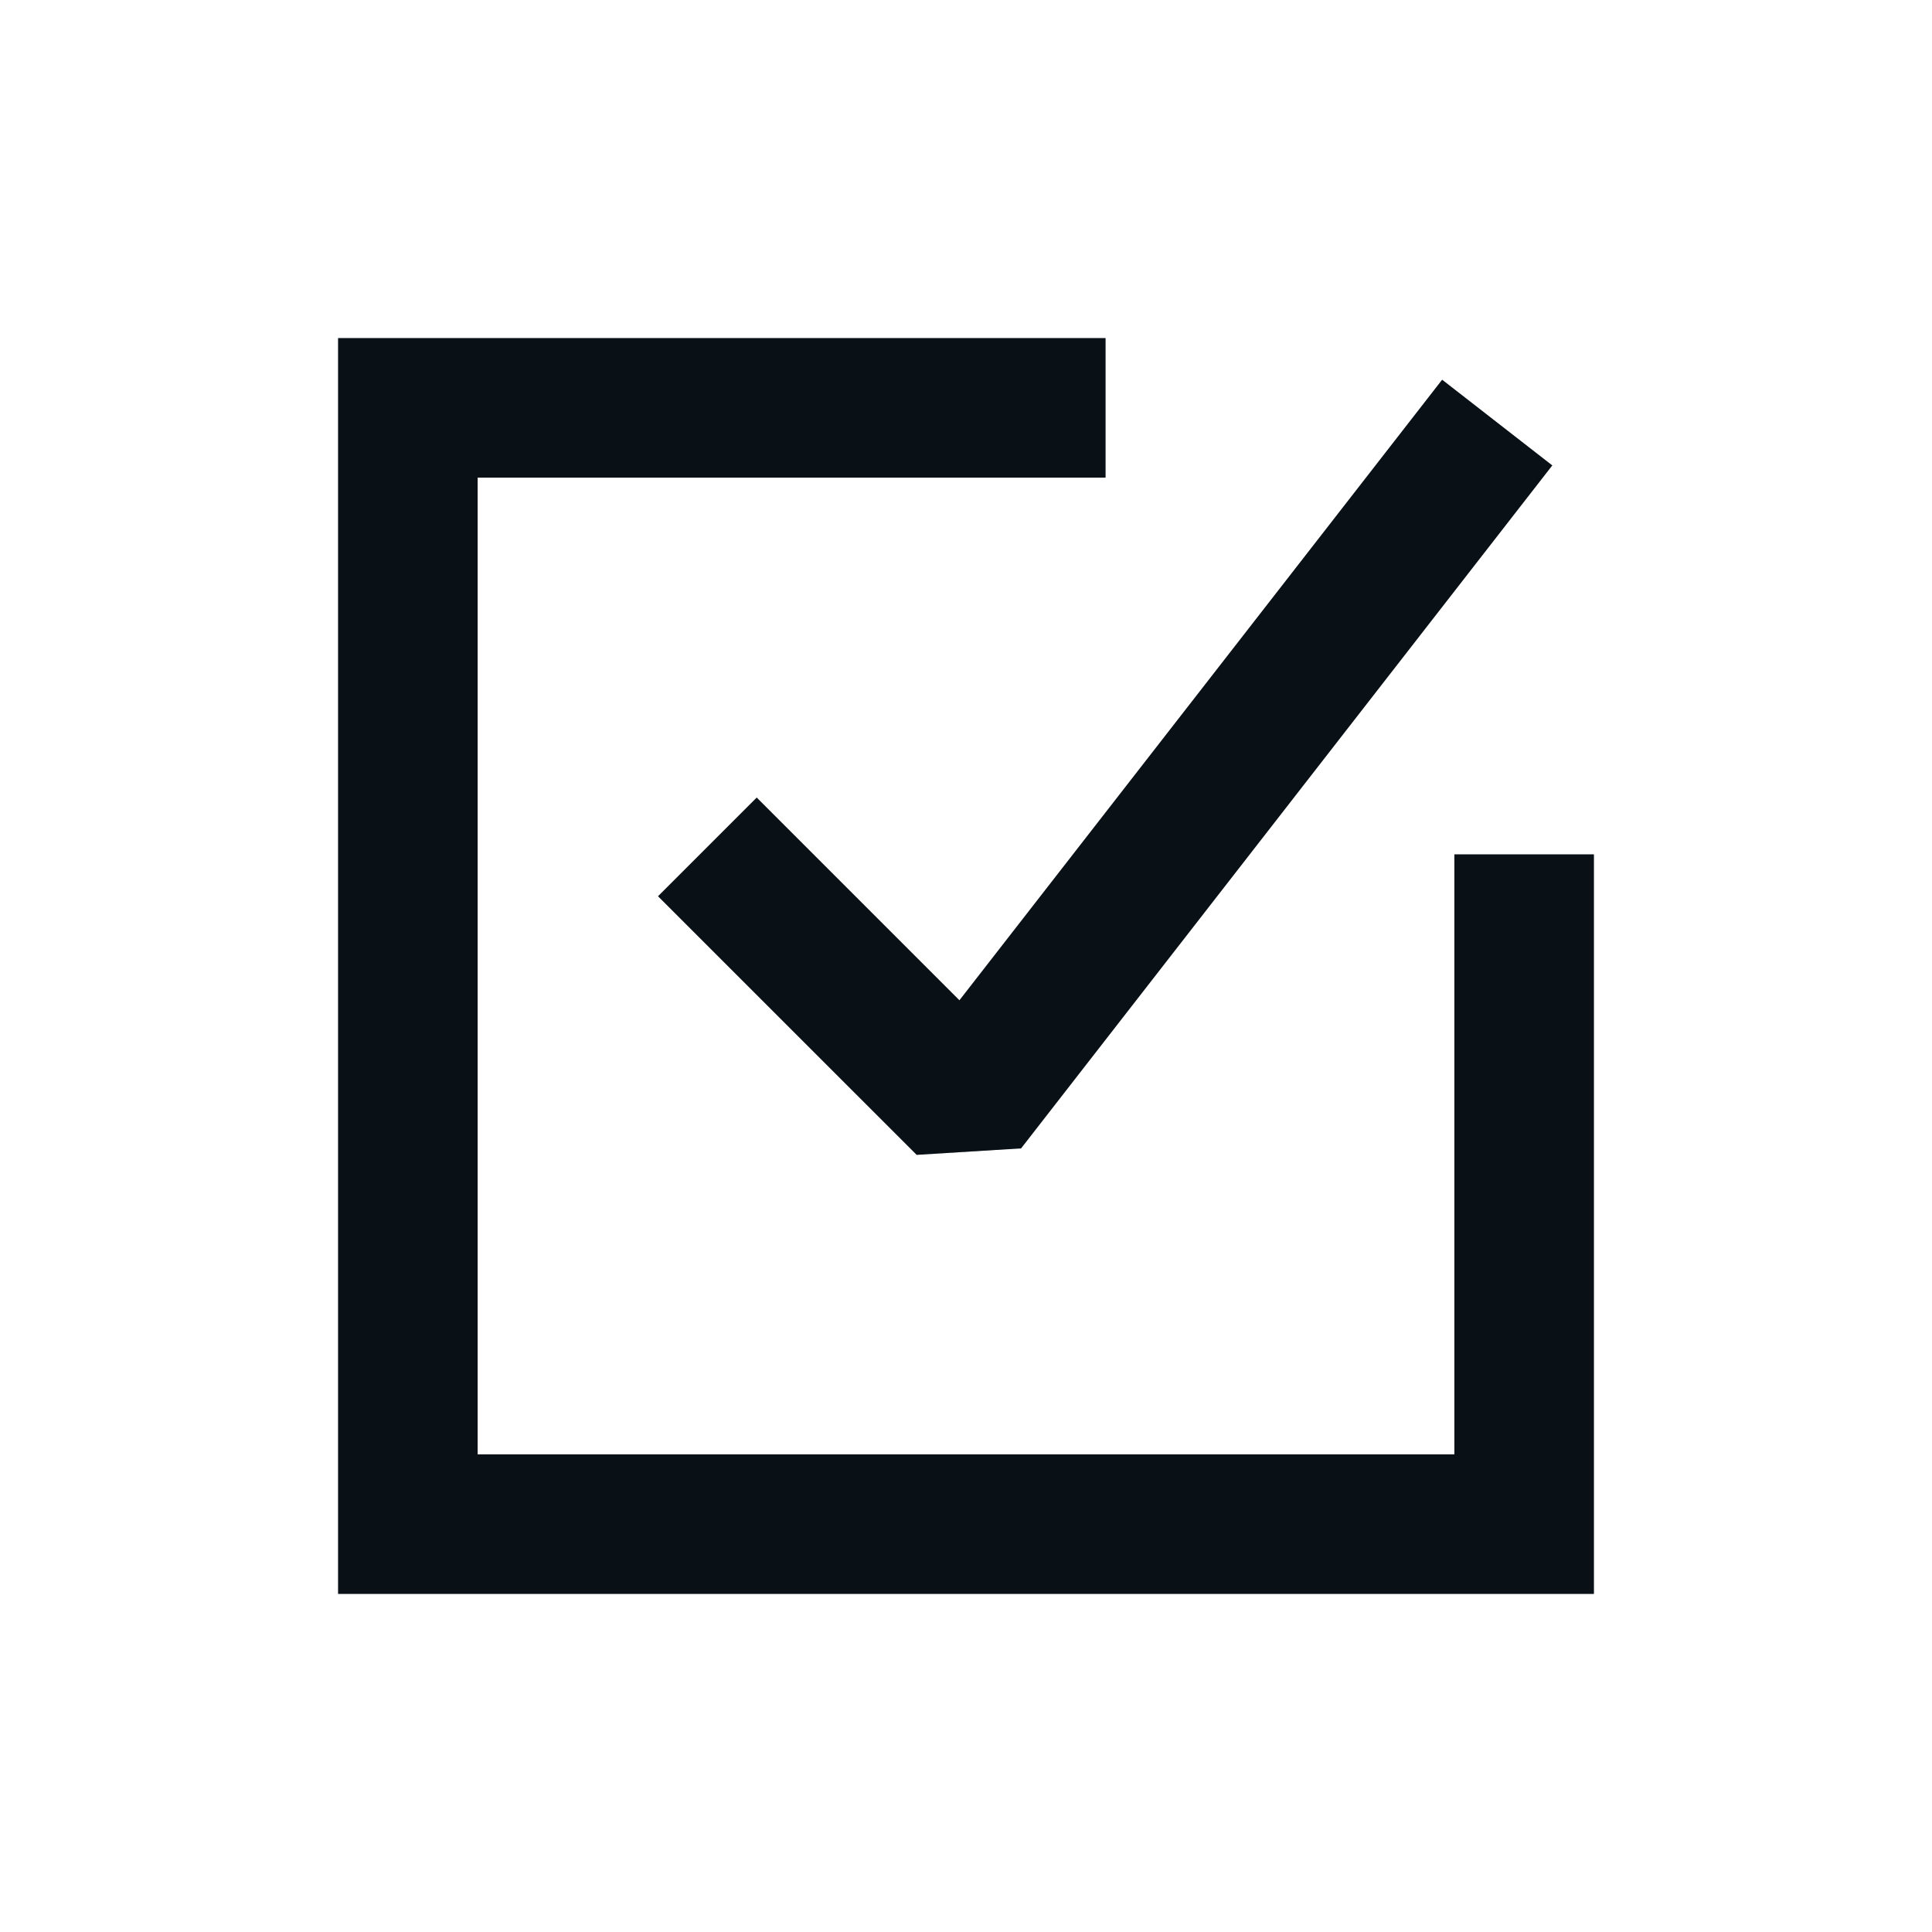
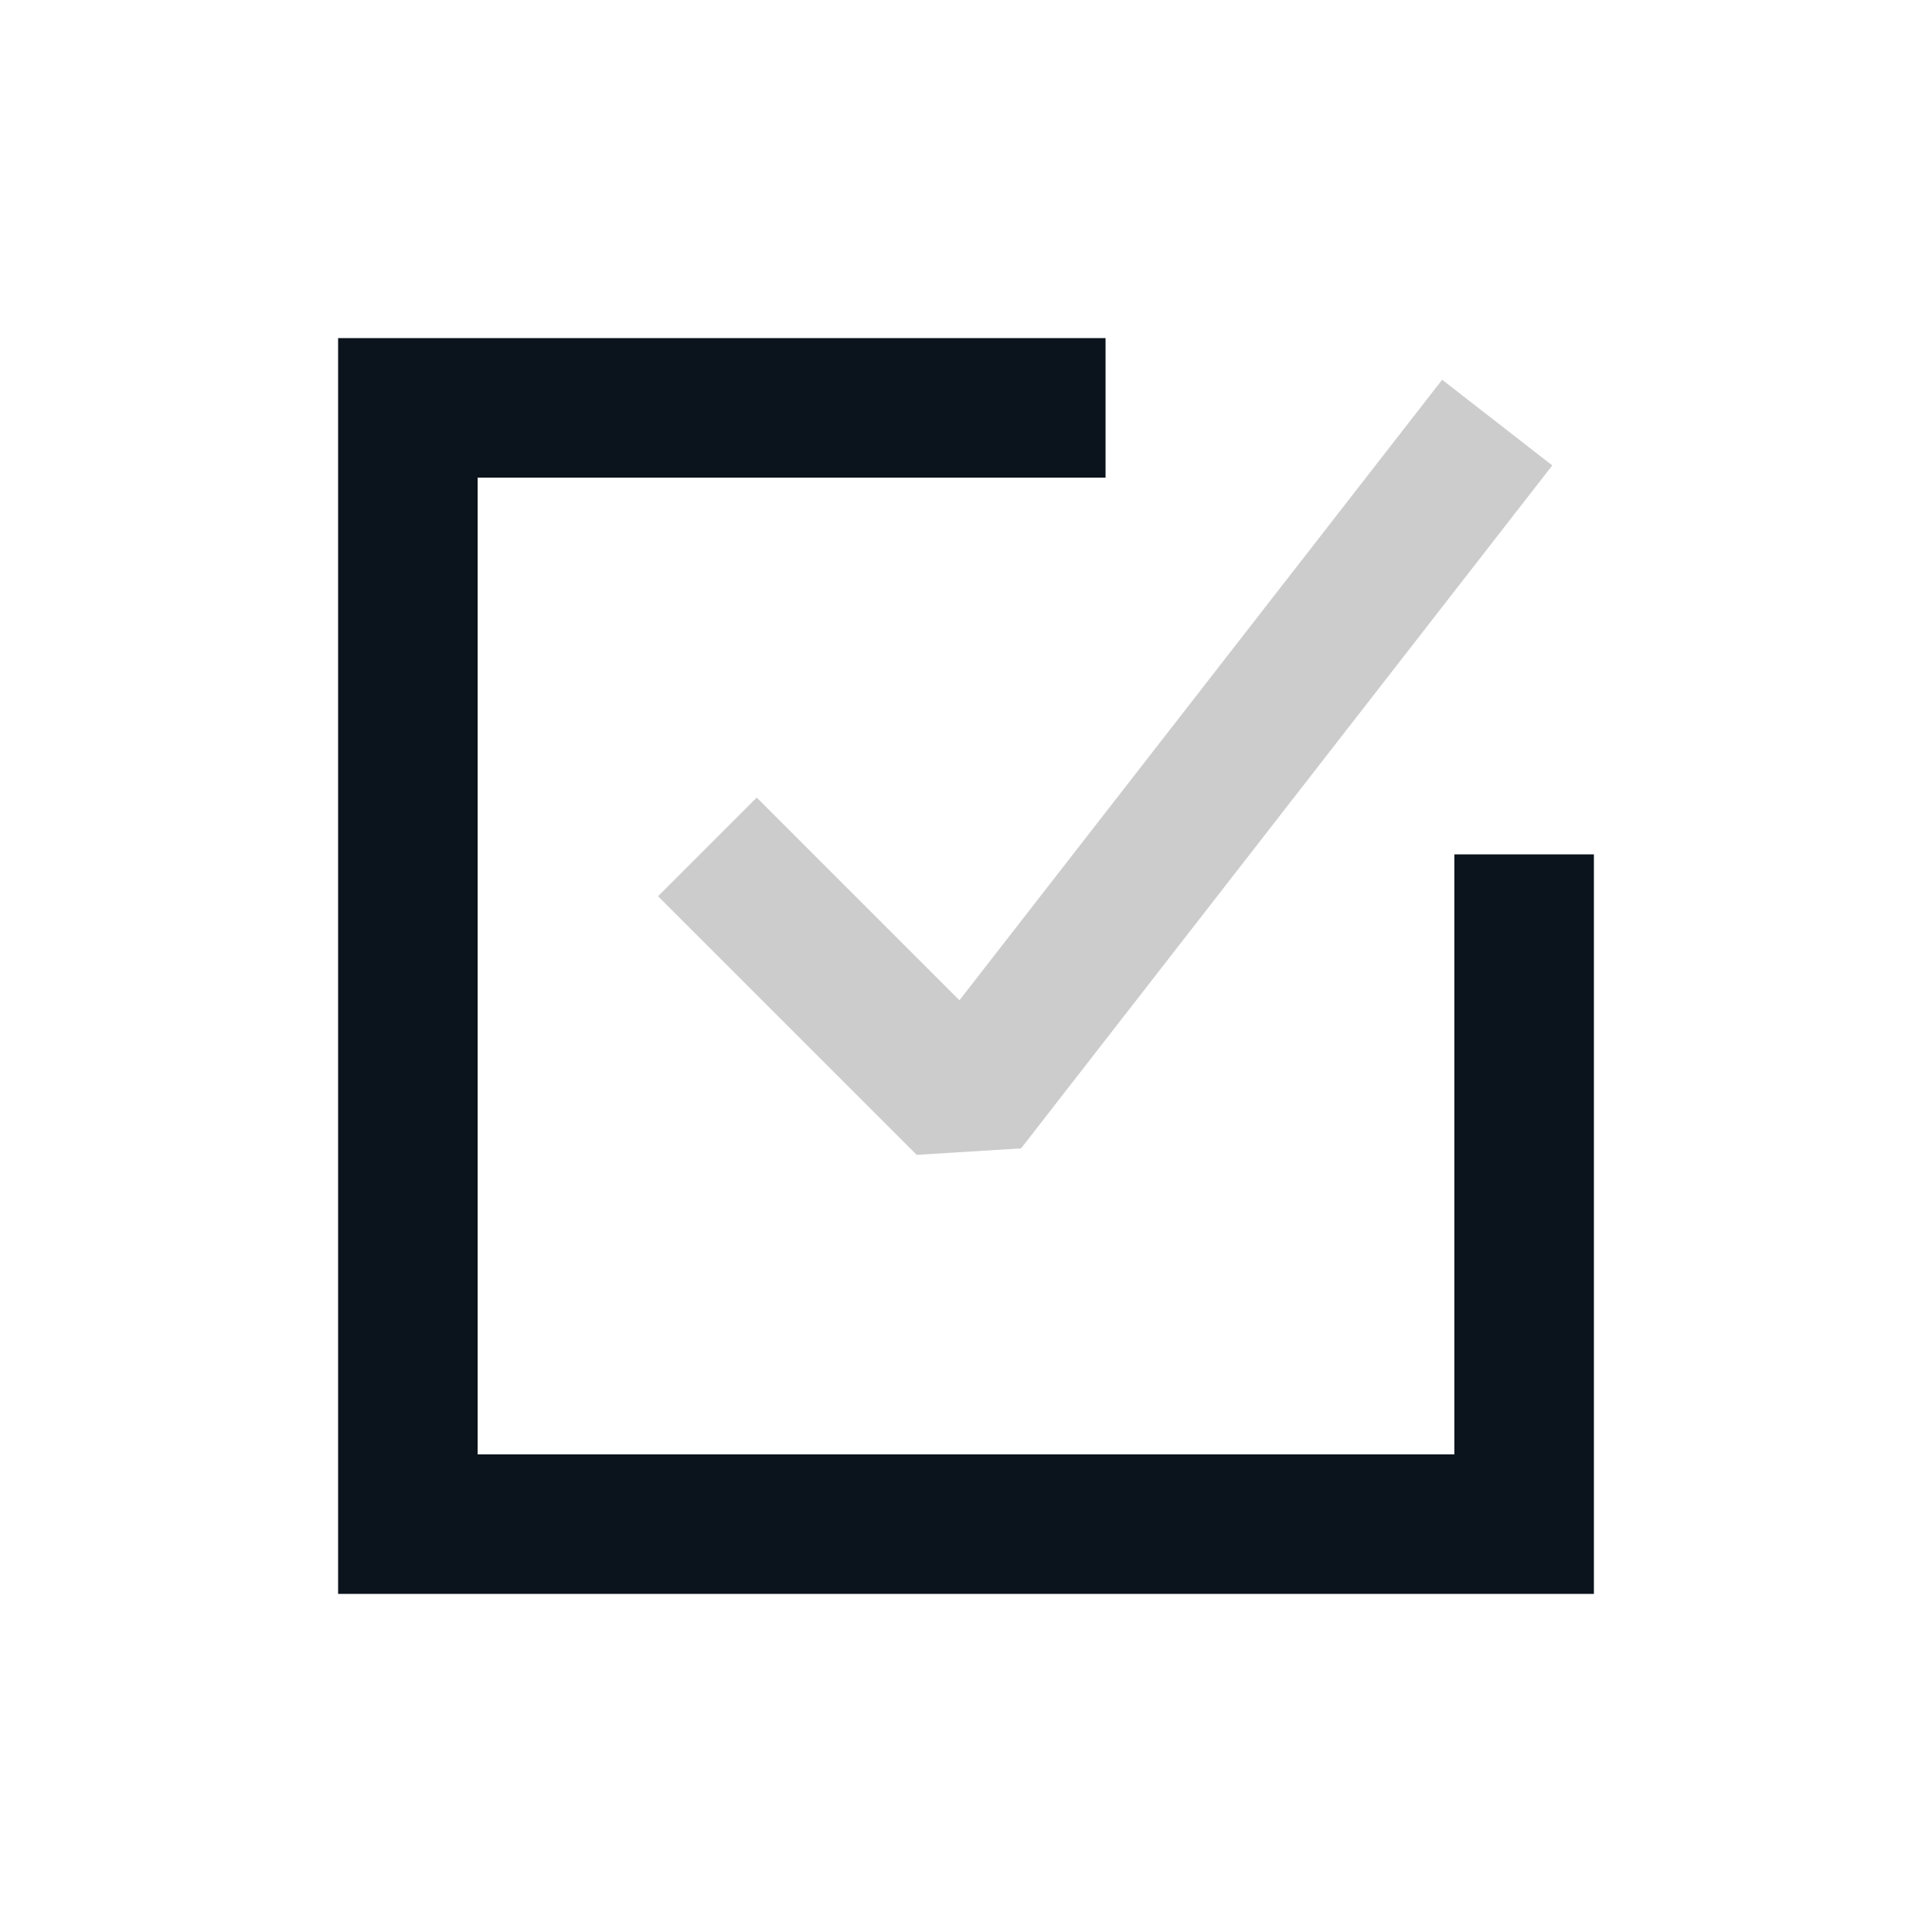
<svg xmlns="http://www.w3.org/2000/svg" width="40" height="40" viewBox="0 0 40 40" fill="none">
  <path d="M7 7V33H33V17.689H30.111V30.111H9.889V9.889H22.889V7H7Z" fill="#0B141C" />
-   <path d="M7 7V33H33V17.689H30.111V30.111H9.889V9.889H22.889V7H7Z" fill="black" fill-opacity="0.2" />
-   <path d="M32.138 9.636L29.858 7.862L19.864 20.71L15.667 16.513L13.624 18.556L18.979 23.91L21.14 23.776L32.138 9.636Z" fill="#0B141C" />
  <path d="M32.138 9.636L29.858 7.862L19.864 20.71L15.667 16.513L13.624 18.556L18.979 23.91L21.14 23.776L32.138 9.636Z" fill="black" fill-opacity="0.2" />
</svg>